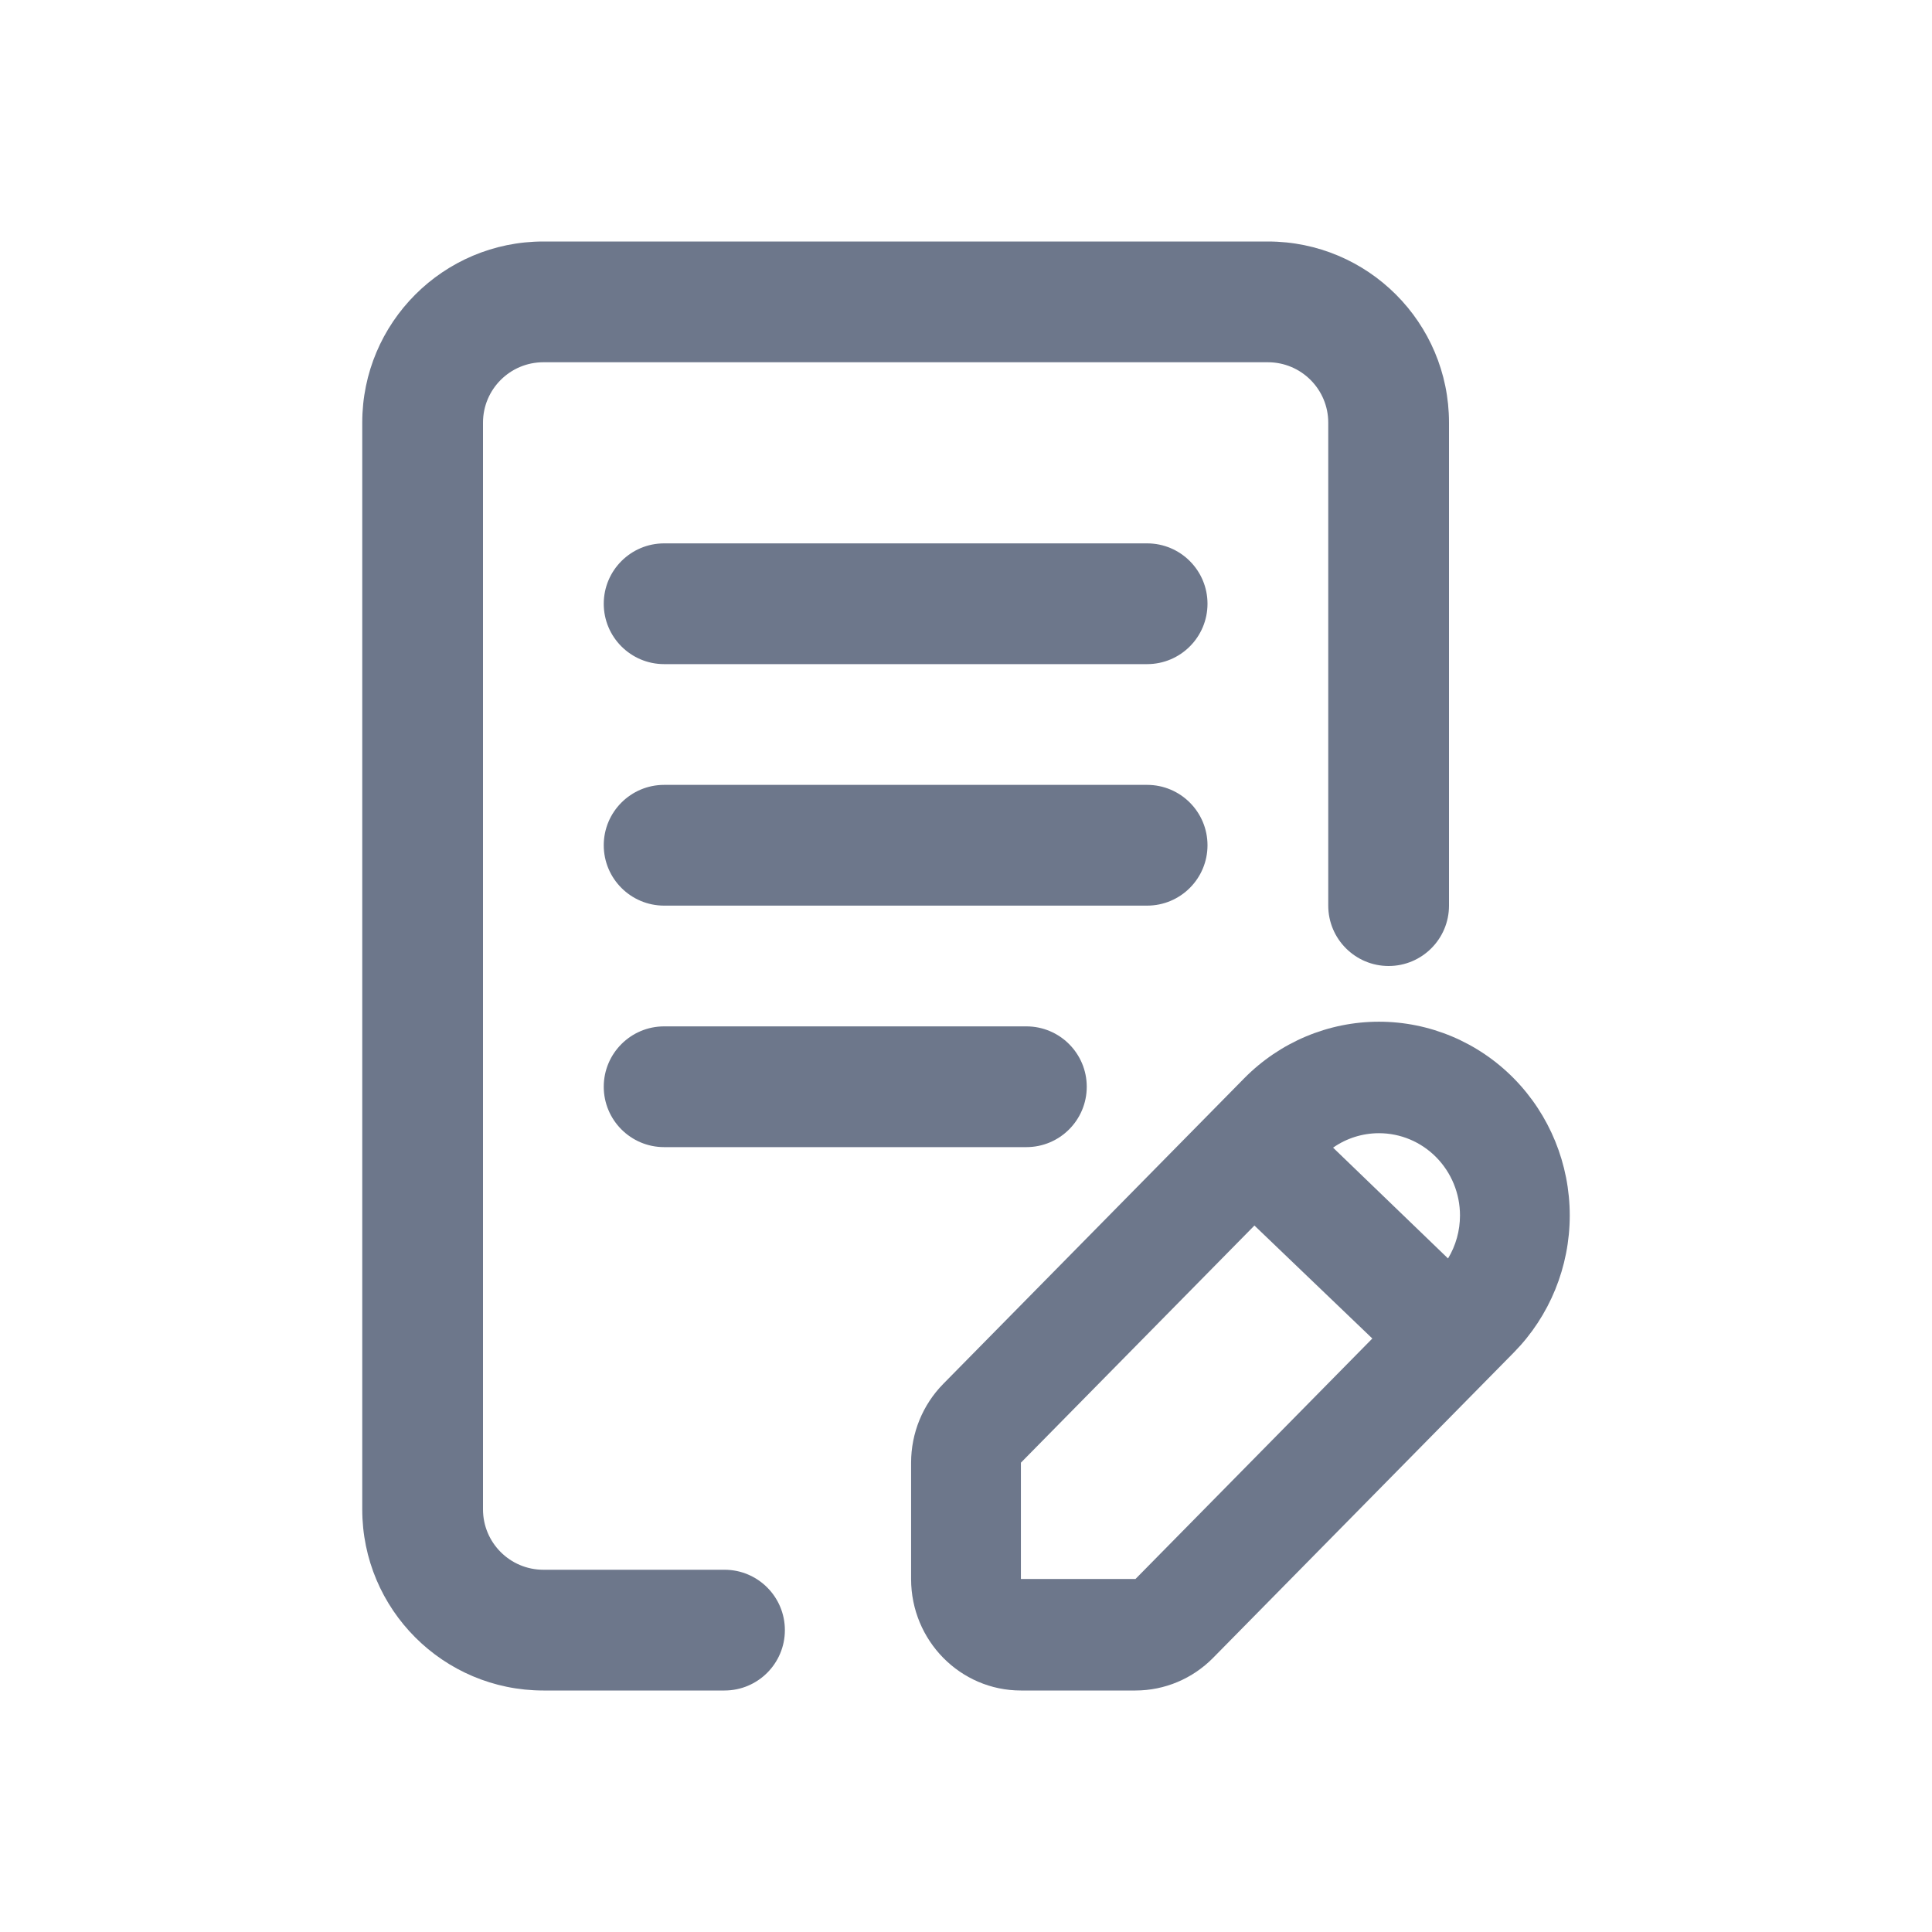
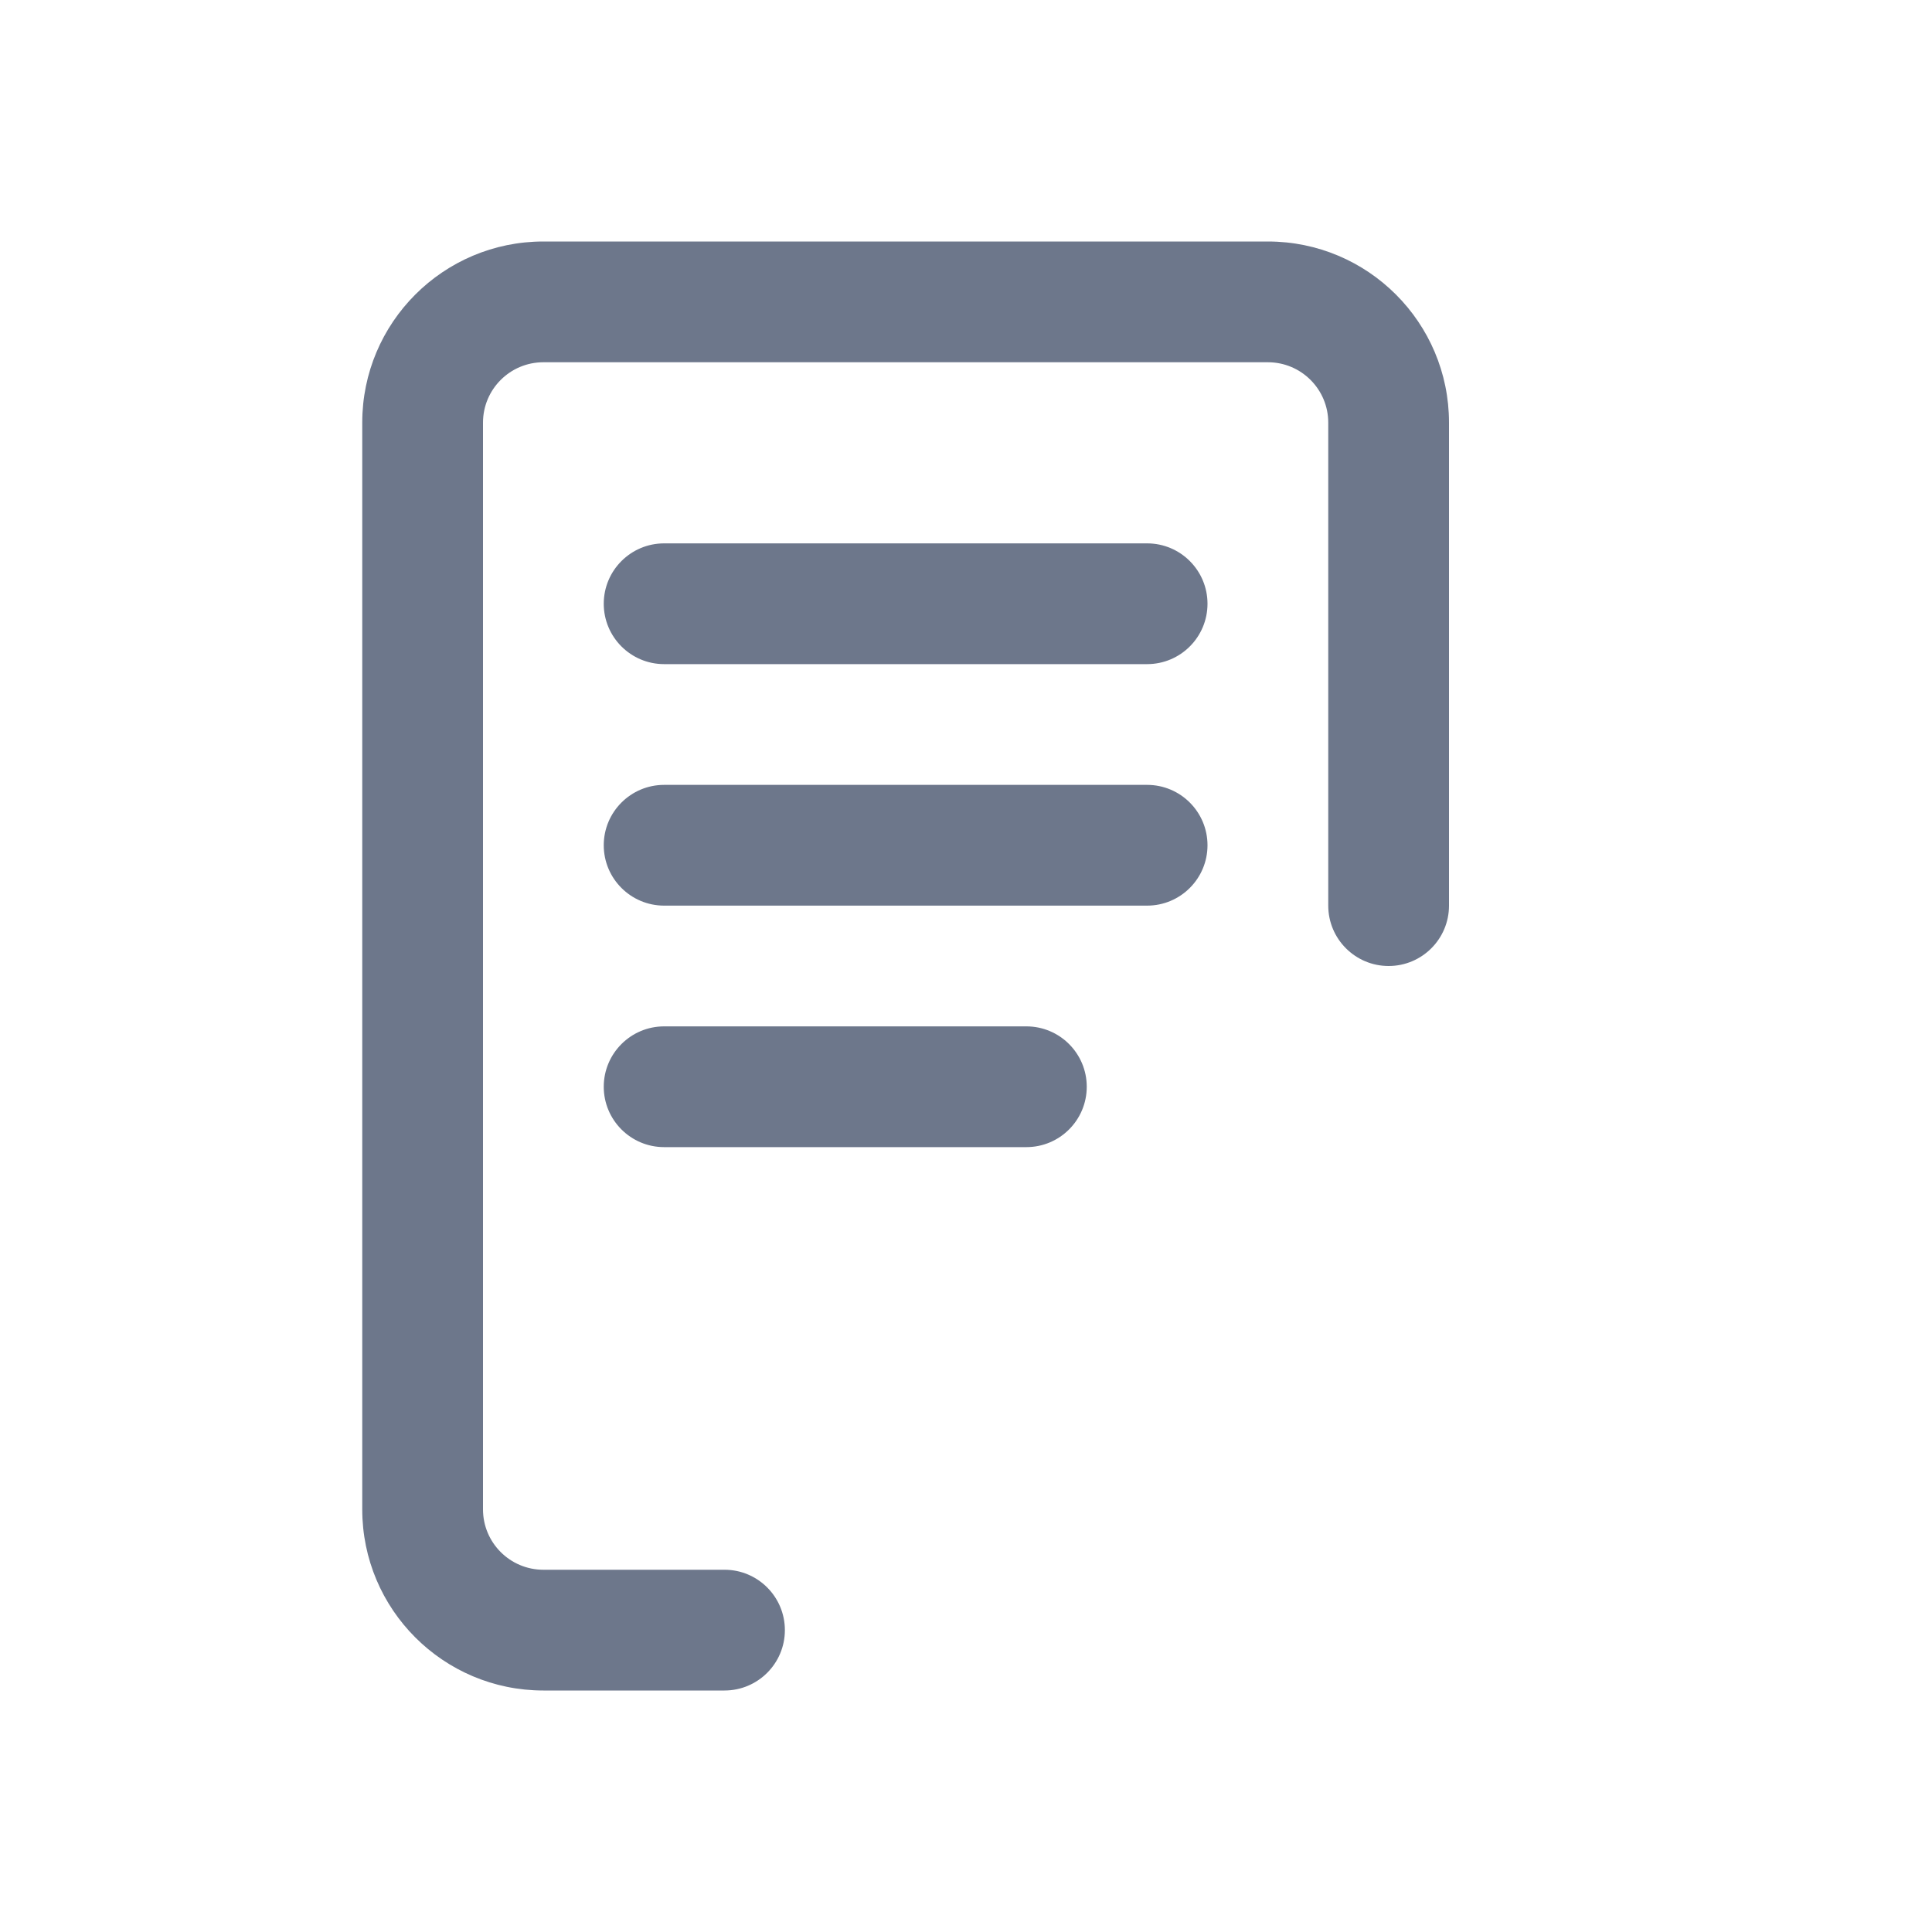
<svg xmlns="http://www.w3.org/2000/svg" width="48" height="48" viewBox="0 0 48 48" fill="none">
-   <path fill-rule="evenodd" clip-rule="evenodd" d="M22.636 39.23C22.636 40.76 23.858 42 25.364 42H28.21C28.934 42 29.628 41.708 30.139 41.189L37.612 33.601C38.501 32.698 39 31.474 39 30.197C39 28.921 38.501 27.697 37.612 26.794C36.723 25.891 35.517 25.384 34.26 25.384C33.003 25.384 31.797 25.891 30.908 26.794L23.435 34.382C22.924 34.901 22.636 35.605 22.636 36.34V39.23ZM34.26 28.154C34.794 28.154 35.306 28.369 35.683 28.752C36.061 29.136 36.273 29.655 36.273 30.197C36.273 30.578 36.169 30.947 35.976 31.266L33.12 28.513C33.453 28.28 33.85 28.154 34.26 28.154ZM28.21 39.23H25.364V36.34L31.166 30.448L34.095 33.255L28.21 39.23Z" fill="#6D778B" />
  <path fill-rule="evenodd" clip-rule="evenodd" d="M13.5 9C12.672 9 12 9.672 12 10.5V37.5C12 38.328 12.672 39 13.5 39H18C18.828 39 19.5 39.672 19.5 40.5C19.5 41.328 18.828 42 18 42H13.5C11.015 42 9 39.985 9 37.5V10.5C9 8.015 11.015 6 13.5 6H31.5C33.985 6 36 8.015 36 10.5V22.5C36 23.328 35.328 24 34.5 24C33.672 24 33 23.328 33 22.5V10.5C33 9.672 32.328 9 31.5 9H13.5ZM15 15C15 14.172 15.672 13.5 16.5 13.5H28.5C29.328 13.5 30 14.172 30 15C30 15.828 29.328 16.5 28.5 16.5H16.5C15.672 16.5 15 15.828 15 15ZM15 21C15 20.172 15.672 19.5 16.5 19.5H28.5C29.328 19.5 30 20.172 30 21C30 21.828 29.328 22.5 28.5 22.5H16.5C15.672 22.5 15 21.828 15 21ZM15 27C15 26.172 15.672 25.5 16.5 25.5H25.5C26.328 25.5 27 26.172 27 27C27 27.828 26.328 28.5 25.5 28.5H16.5C15.672 28.5 15 27.828 15 27Z" fill="#6D778B" />
</svg>